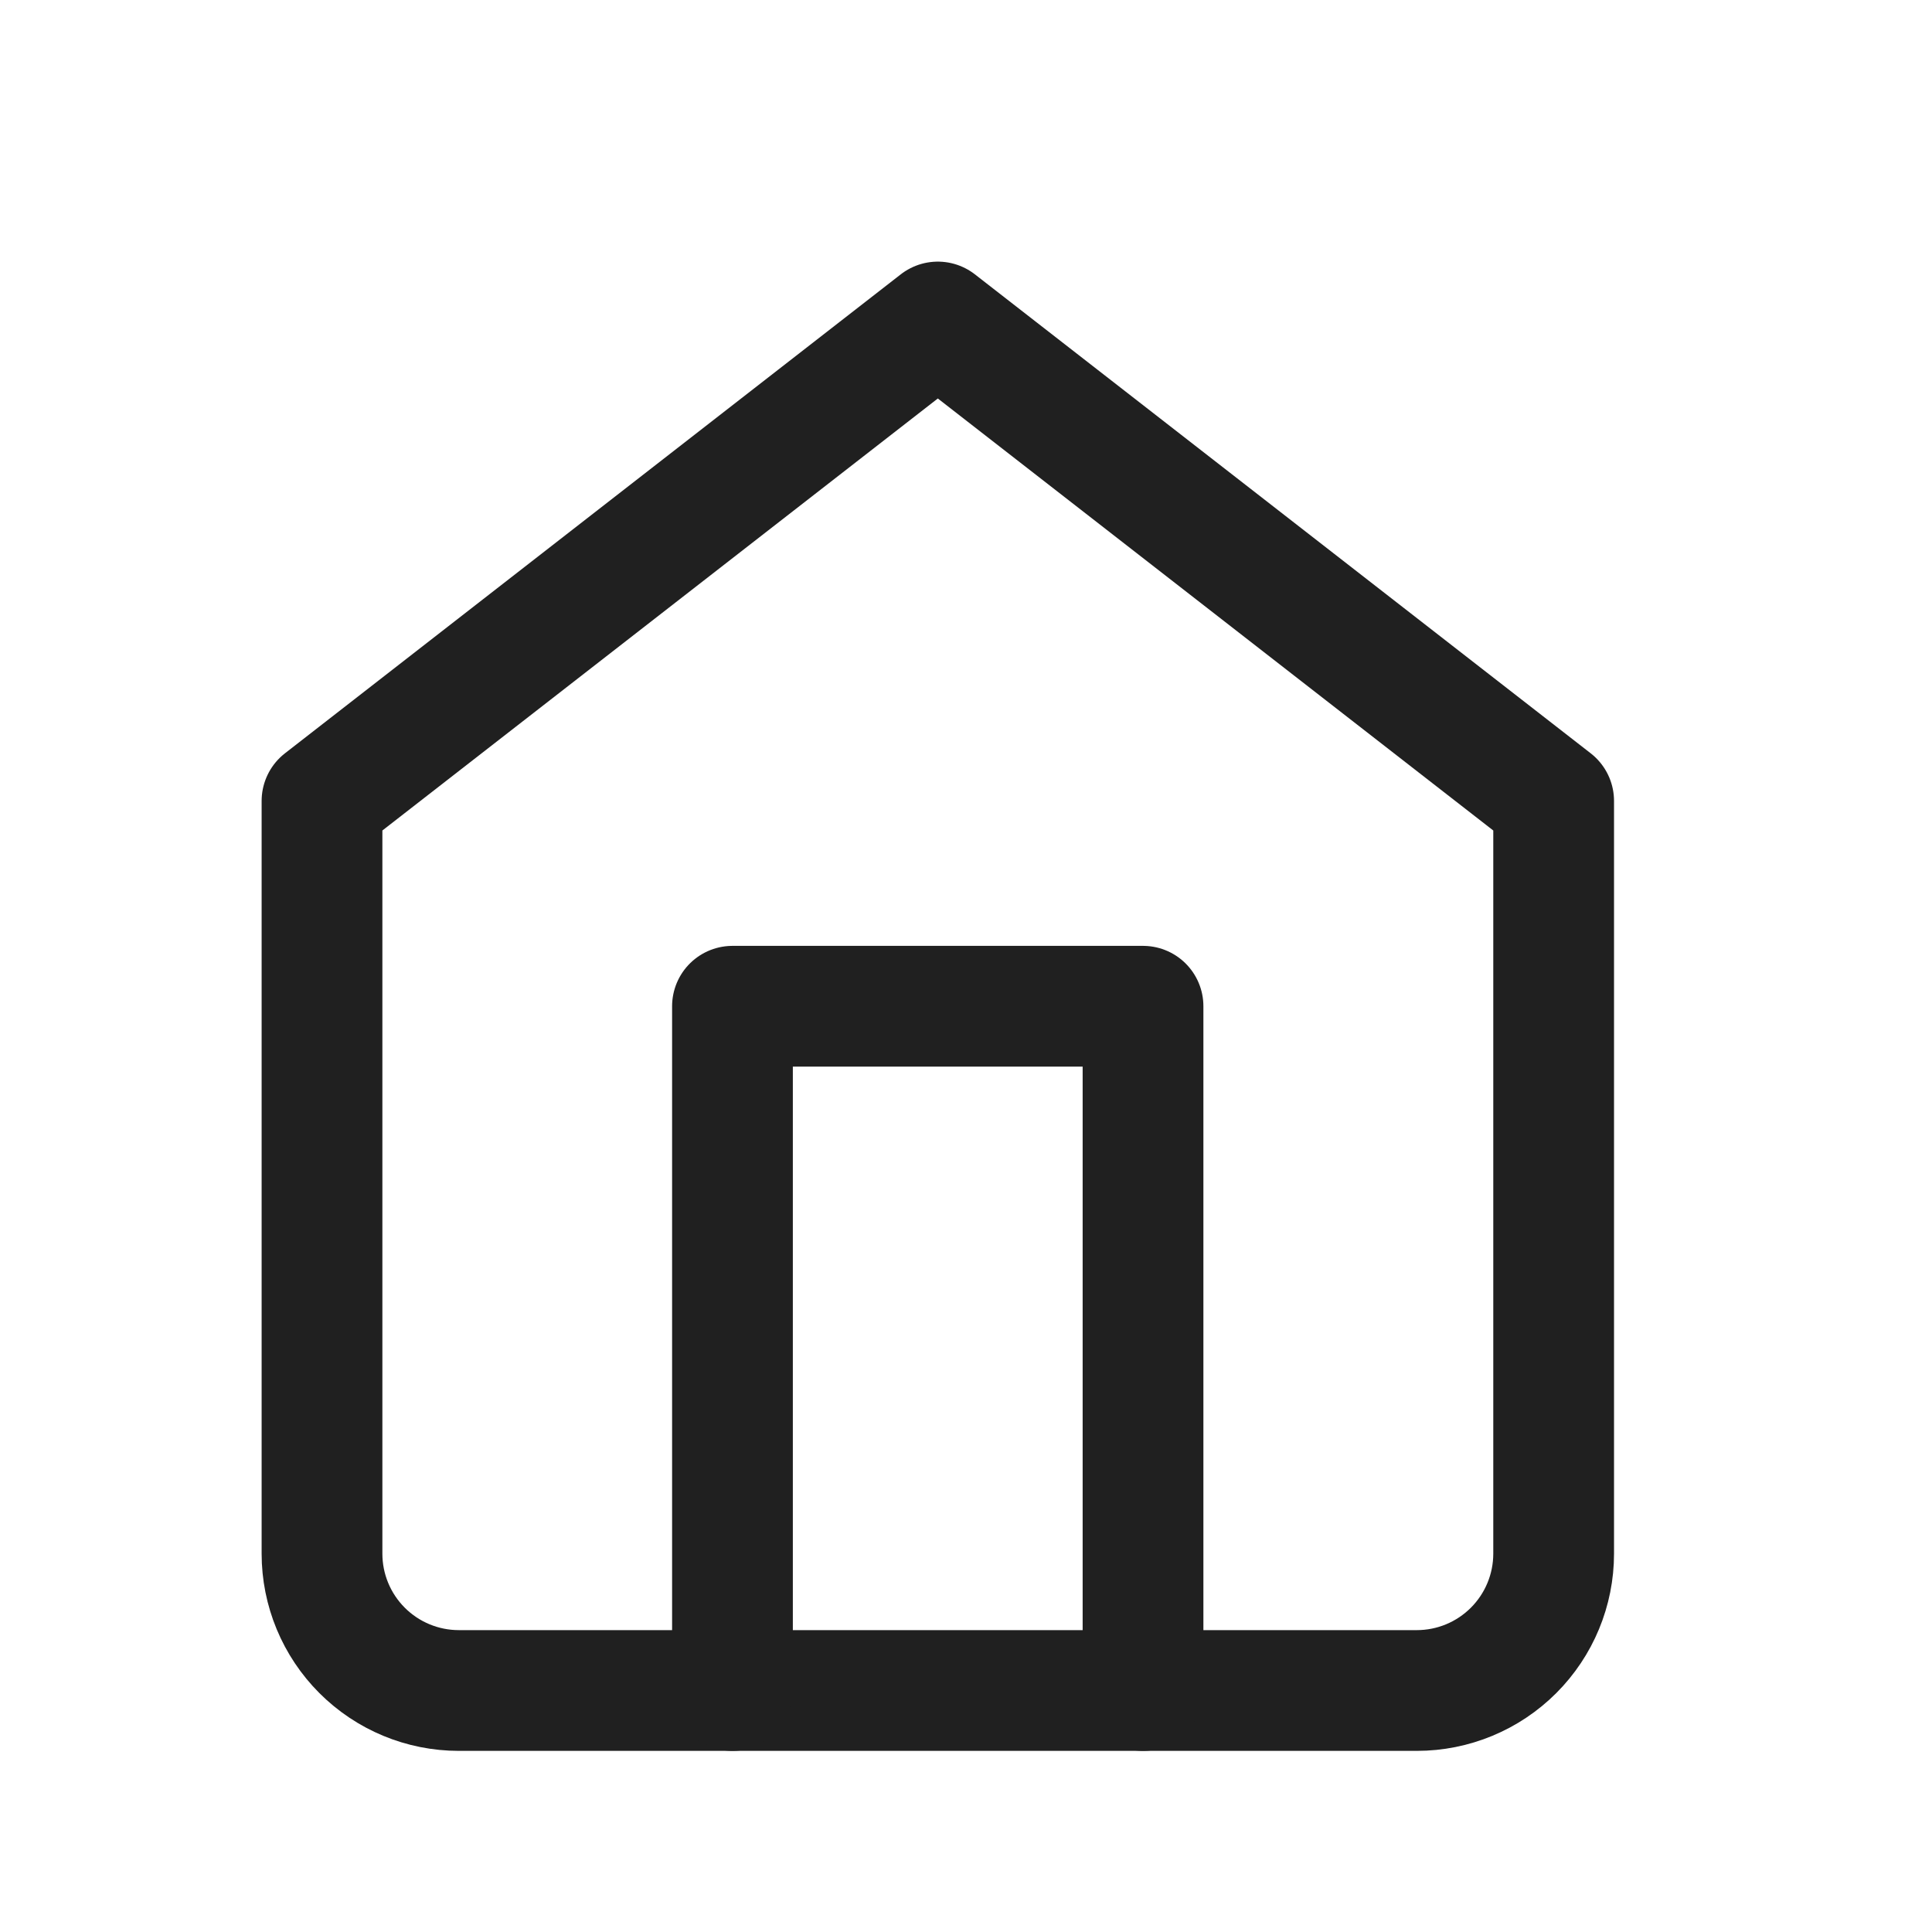
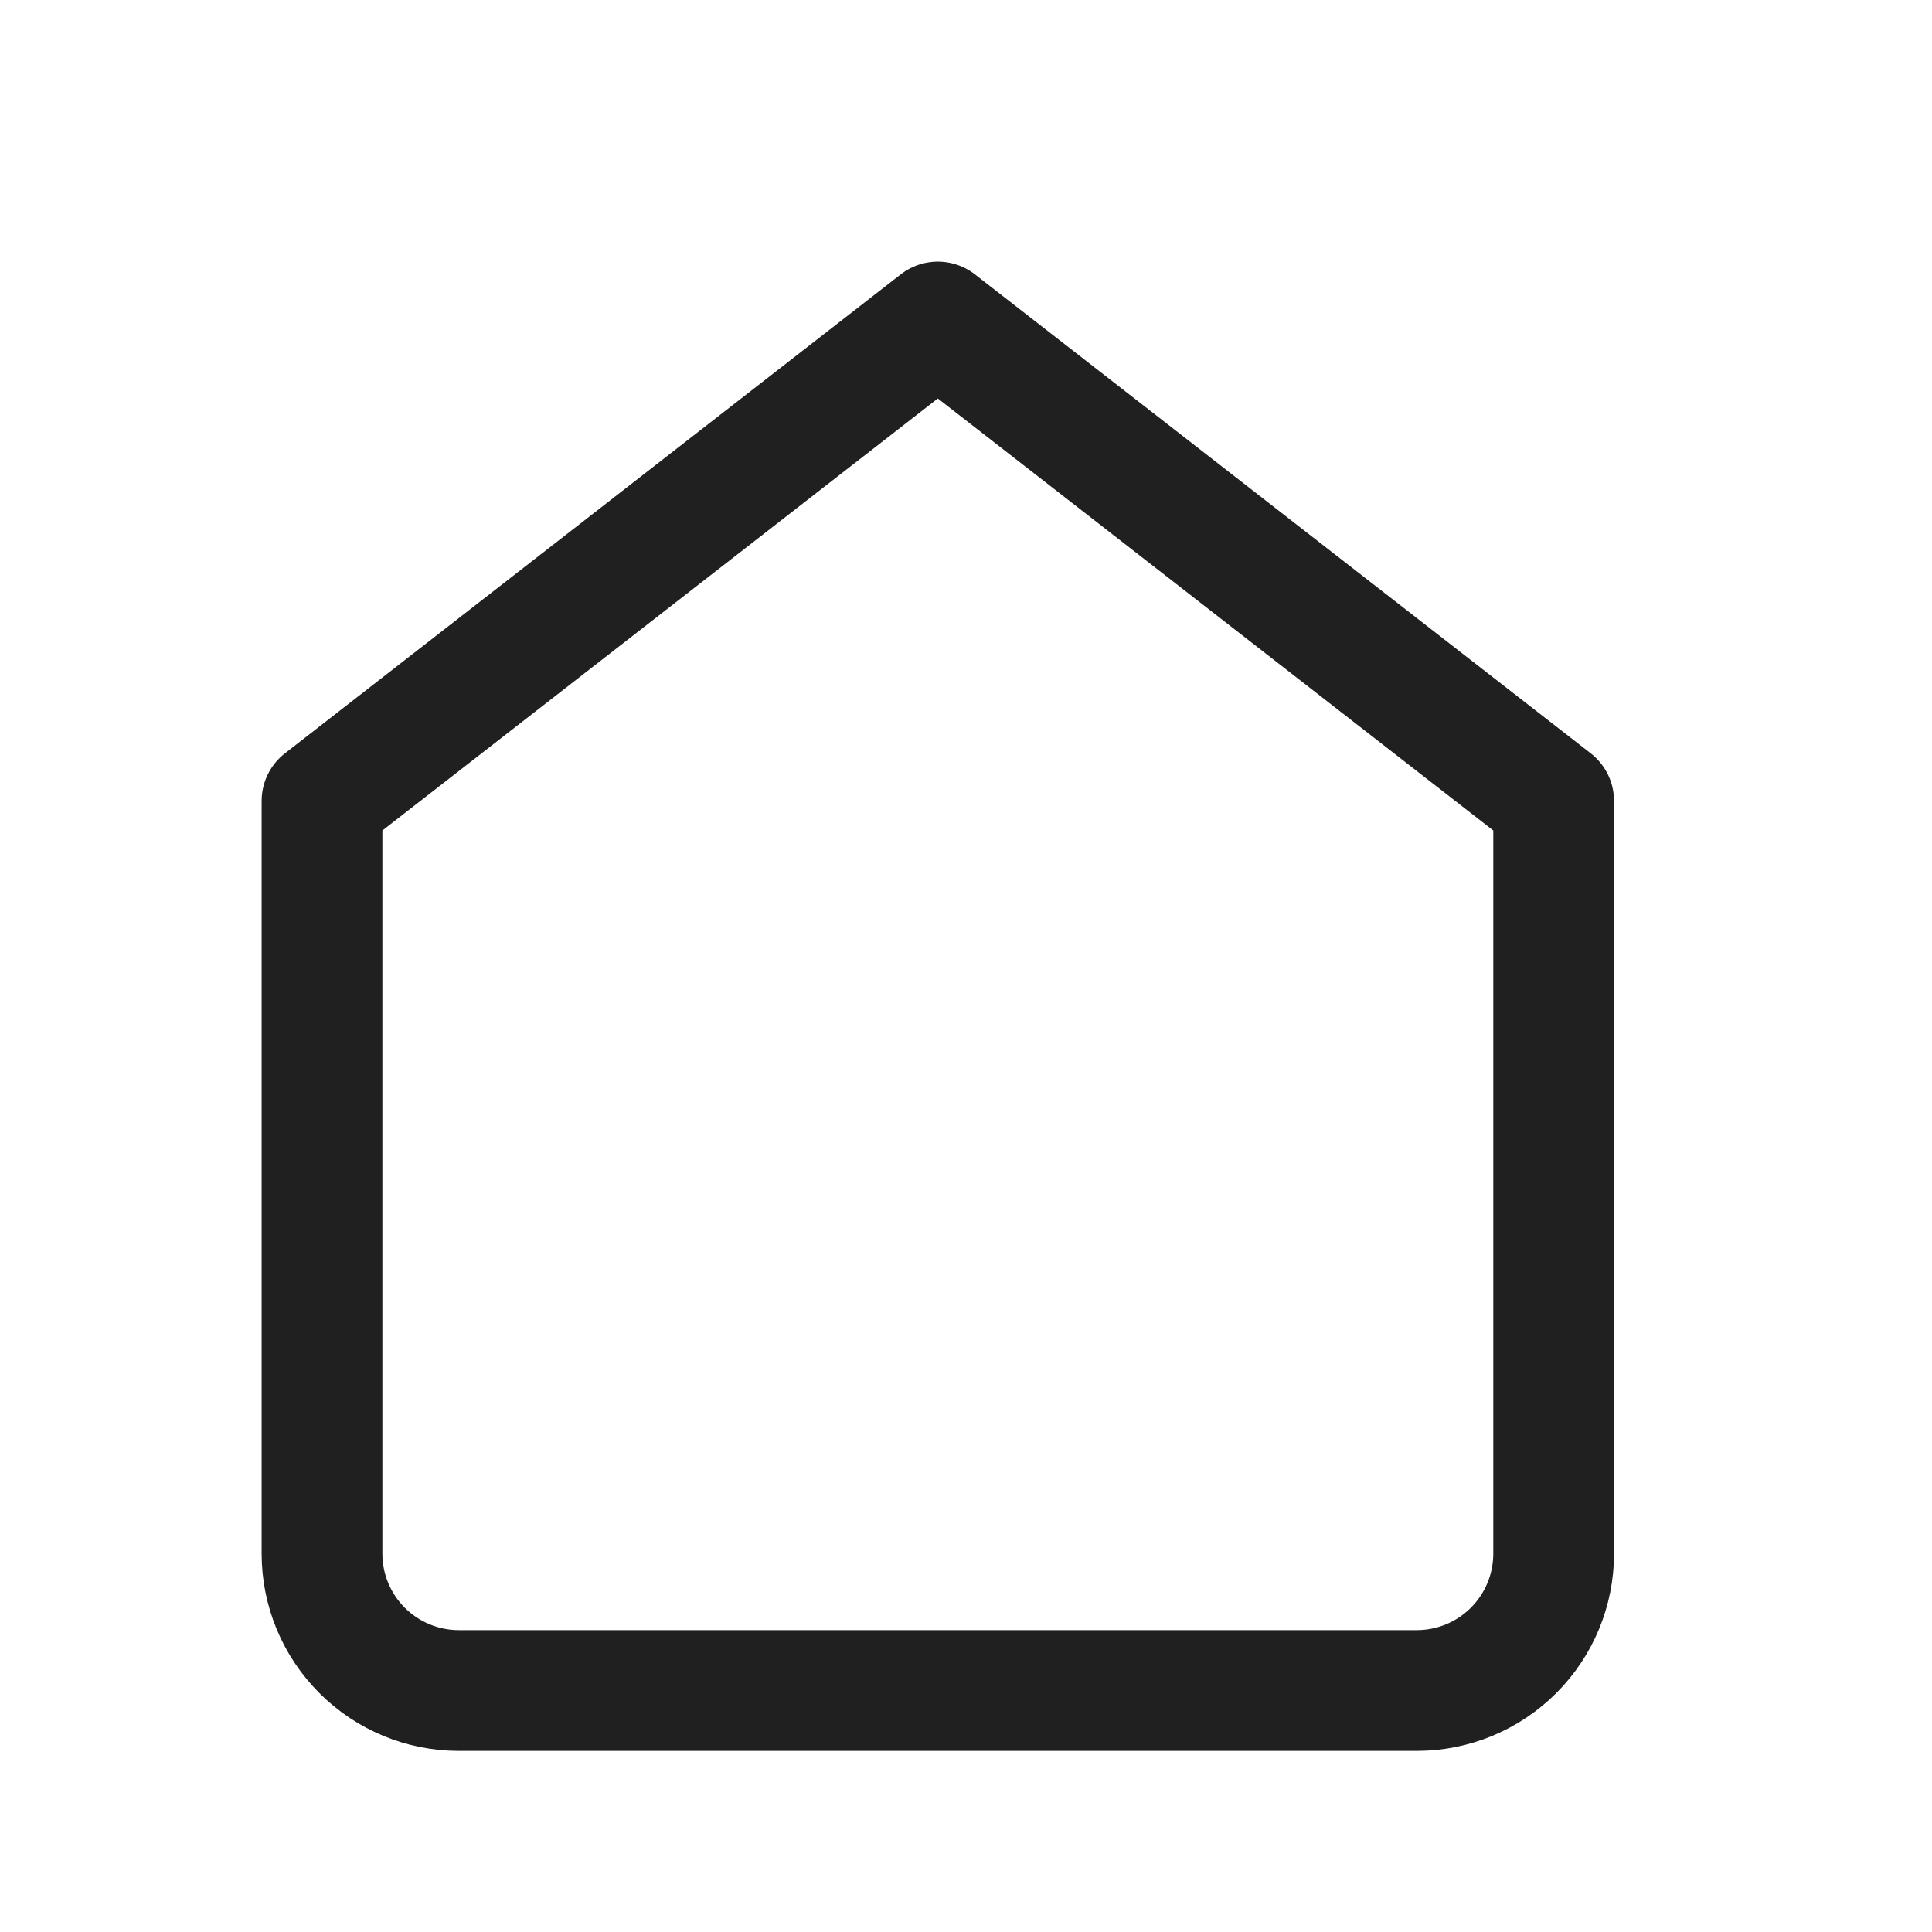
<svg xmlns="http://www.w3.org/2000/svg" width="24" height="24" viewBox="0 0 24 24" fill="none">
  <g clip-path="url(#clip0_61_5305)">
    <path d="M4 9.95L11.65 4L19.3 9.95V19.3C19.3 19.751 19.121 20.183 18.802 20.502C18.483 20.821 18.051 21 17.6 21H5.7C5.249 21 4.817 20.821 4.498 20.502C4.179 20.183 4 19.751 4 19.3V9.95Z" stroke="#202020" stroke-width="1.5" stroke-linecap="round" stroke-linejoin="round" />
-     <path d="M9.099 21V12.5H14.199V21" stroke="#202020" stroke-width="1.5" stroke-linecap="round" stroke-linejoin="round" />
  </g>
  <defs>
    <clipPath id="clip0_61_5305">
      <rect width="24" height="24" fill="white" />
    </clipPath>
  </defs>
</svg>